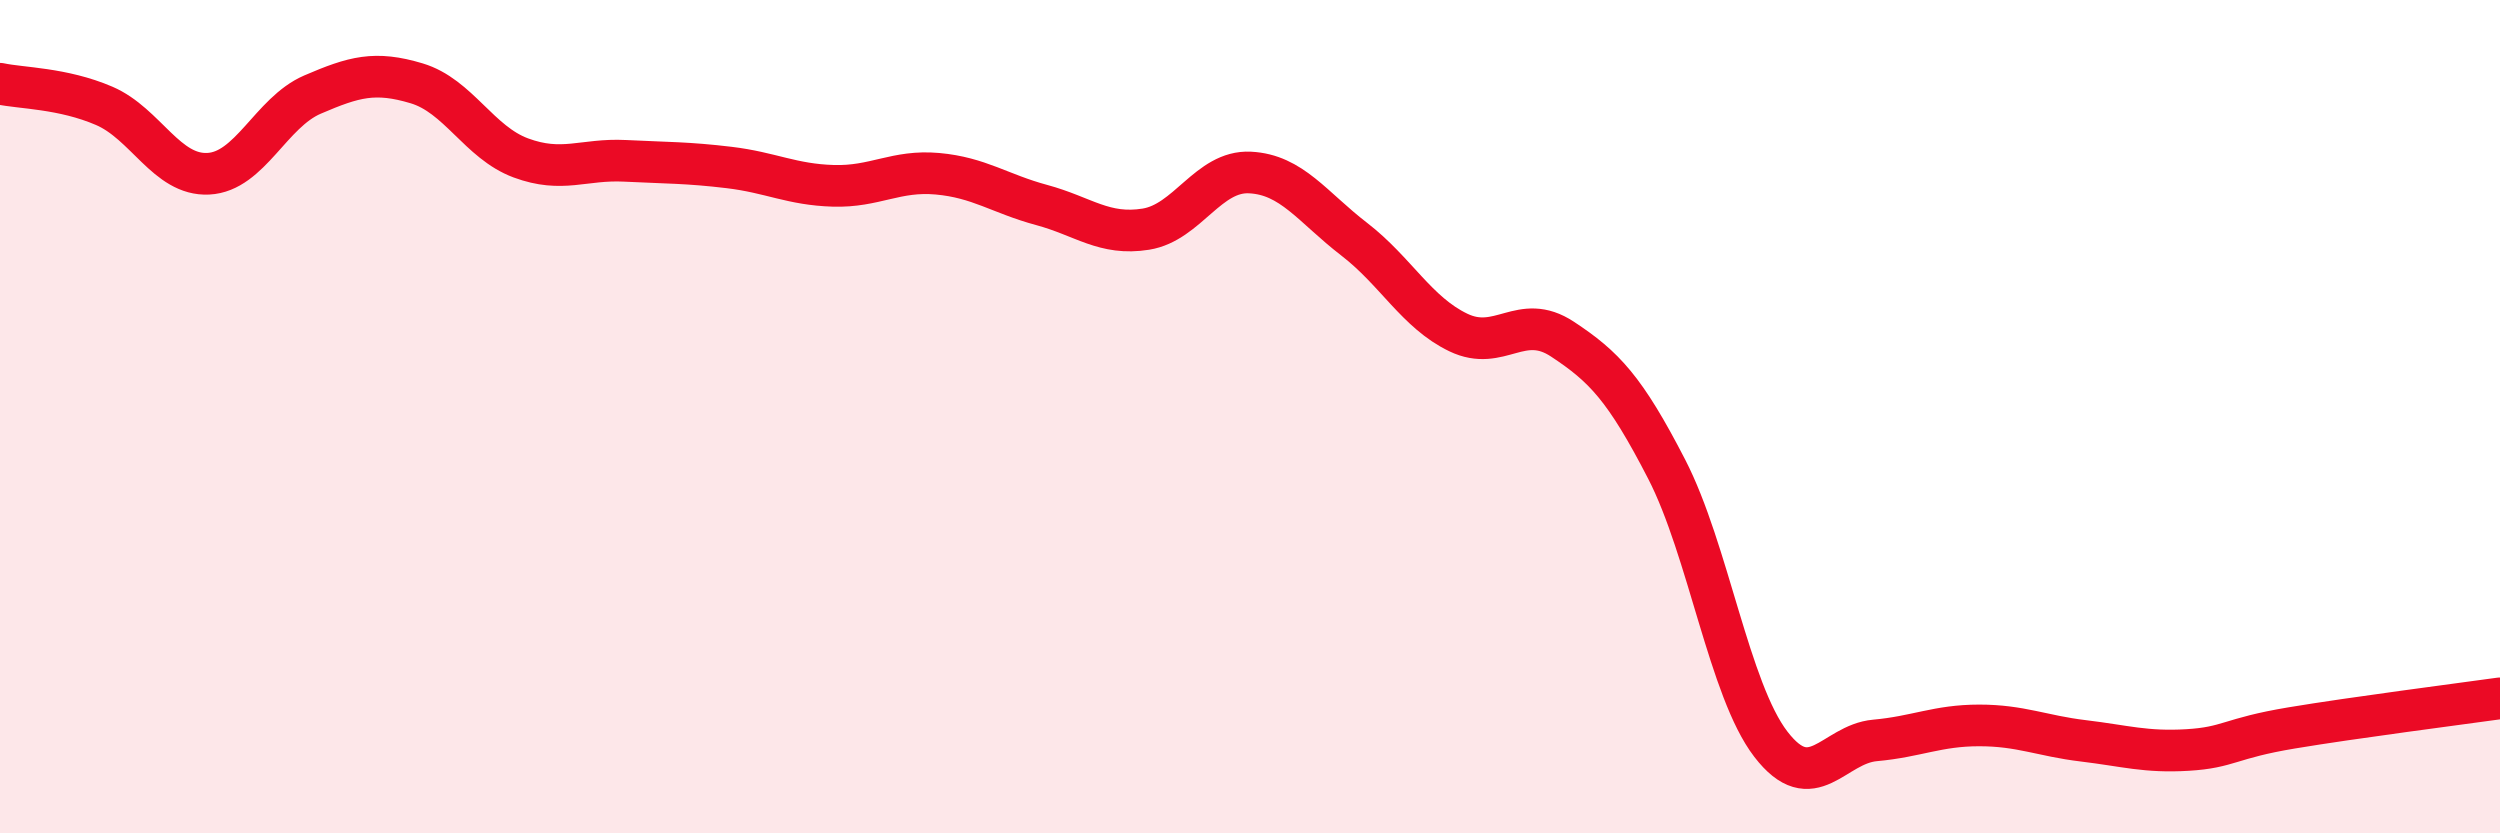
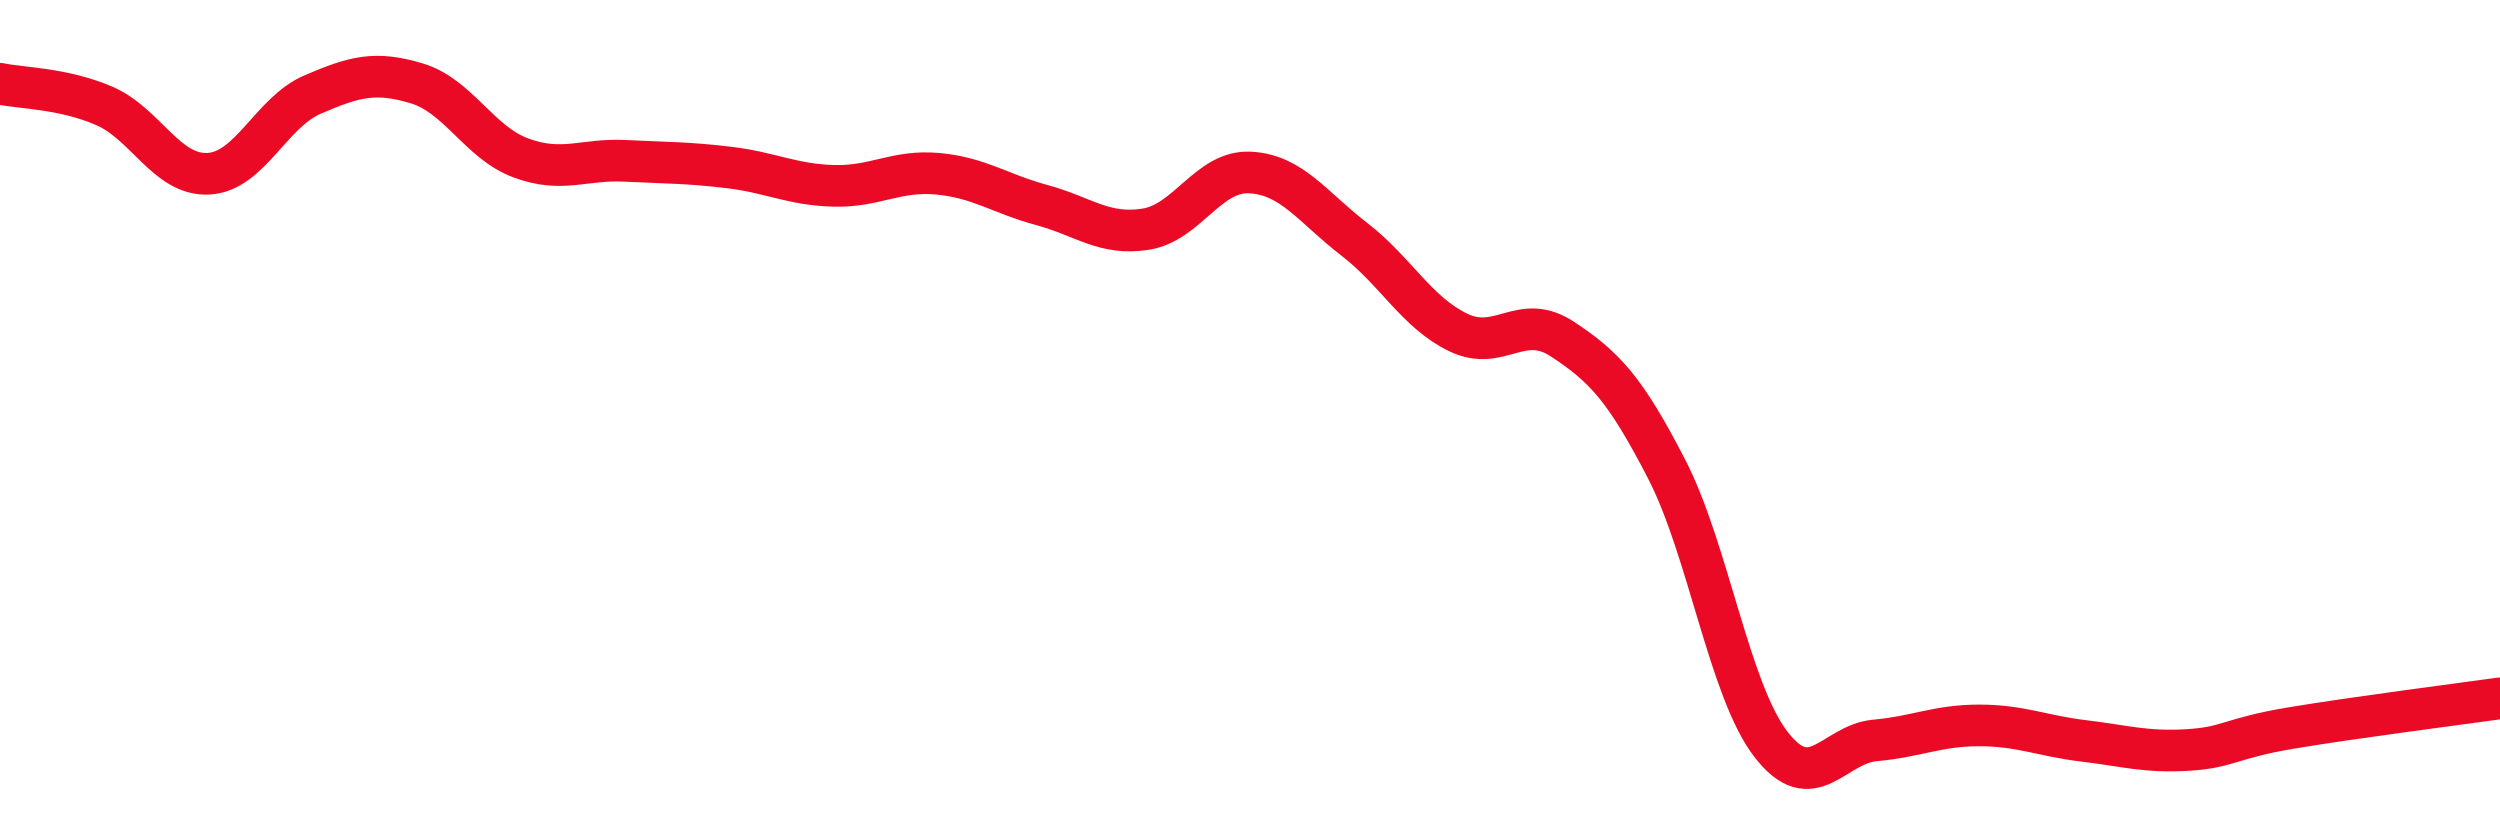
<svg xmlns="http://www.w3.org/2000/svg" width="60" height="20" viewBox="0 0 60 20">
-   <path d="M 0,2.01 C 0.5,2.12 1.5,2.11 2.5,2.54 C 3.5,2.97 4,4.22 5,4.17 C 6,4.12 6.5,2.7 7.5,2.27 C 8.5,1.84 9,1.7 10,2 C 11,2.3 11.5,3.42 12.5,3.79 C 13.5,4.16 14,3.81 15,3.86 C 16,3.91 16.5,3.9 17.5,4.02 C 18.5,4.14 19,4.43 20,4.46 C 21,4.49 21.5,4.08 22.5,4.17 C 23.5,4.26 24,4.65 25,4.92 C 26,5.19 26.5,5.66 27.5,5.5 C 28.5,5.34 29,4.09 30,4.14 C 31,4.19 31.5,4.97 32.5,5.74 C 33.5,6.51 34,7.5 35,7.98 C 36,8.46 36.5,7.48 37.5,8.14 C 38.5,8.8 39,9.32 40,11.26 C 41,13.2 41.5,16.56 42.5,17.86 C 43.5,19.16 44,17.86 45,17.77 C 46,17.68 46.5,17.41 47.5,17.41 C 48.5,17.41 49,17.66 50,17.78 C 51,17.9 51.5,18.06 52.5,18 C 53.5,17.94 53.5,17.72 55,17.47 C 56.5,17.22 59,16.9 60,16.76L60 20L0 20Z" fill="#EB0A25" opacity="0.1" stroke-linecap="round" stroke-linejoin="round" />
  <path d="M 0,2.01 C 0.5,2.12 1.5,2.11 2.5,2.54 C 3.5,2.97 4,4.22 5,4.17 C 6,4.12 6.5,2.7 7.5,2.27 C 8.5,1.84 9,1.7 10,2 C 11,2.3 11.5,3.42 12.5,3.79 C 13.5,4.16 14,3.81 15,3.86 C 16,3.91 16.5,3.9 17.5,4.02 C 18.5,4.14 19,4.43 20,4.46 C 21,4.49 21.5,4.08 22.5,4.17 C 23.5,4.26 24,4.65 25,4.92 C 26,5.19 26.5,5.66 27.5,5.5 C 28.5,5.34 29,4.09 30,4.14 C 31,4.19 31.5,4.97 32.5,5.74 C 33.5,6.51 34,7.5 35,7.98 C 36,8.46 36.5,7.48 37.5,8.14 C 38.5,8.8 39,9.32 40,11.26 C 41,13.2 41.5,16.56 42.5,17.86 C 43.5,19.16 44,17.86 45,17.77 C 46,17.68 46.5,17.41 47.5,17.41 C 48.5,17.41 49,17.66 50,17.78 C 51,17.9 51.5,18.06 52.5,18 C 53.5,17.94 53.5,17.72 55,17.47 C 56.5,17.22 59,16.9 60,16.76" stroke="#EB0A25" stroke-width="1" fill="none" stroke-linecap="round" stroke-linejoin="round" />
</svg>